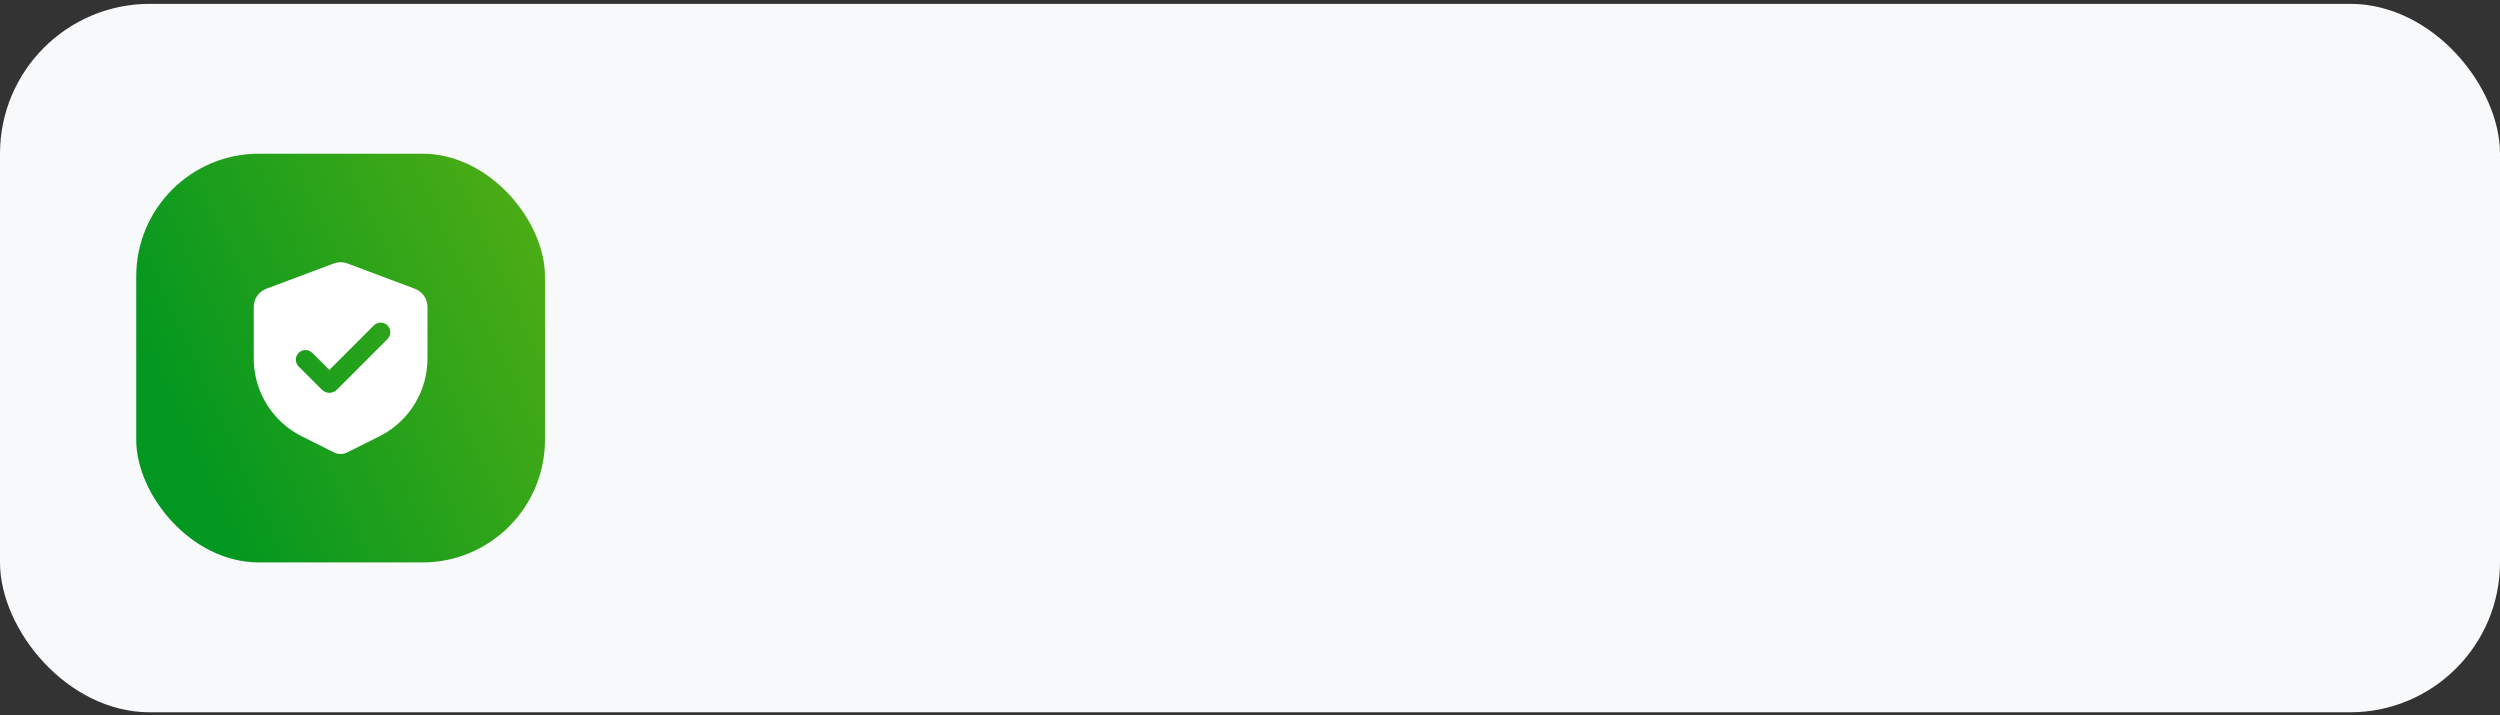
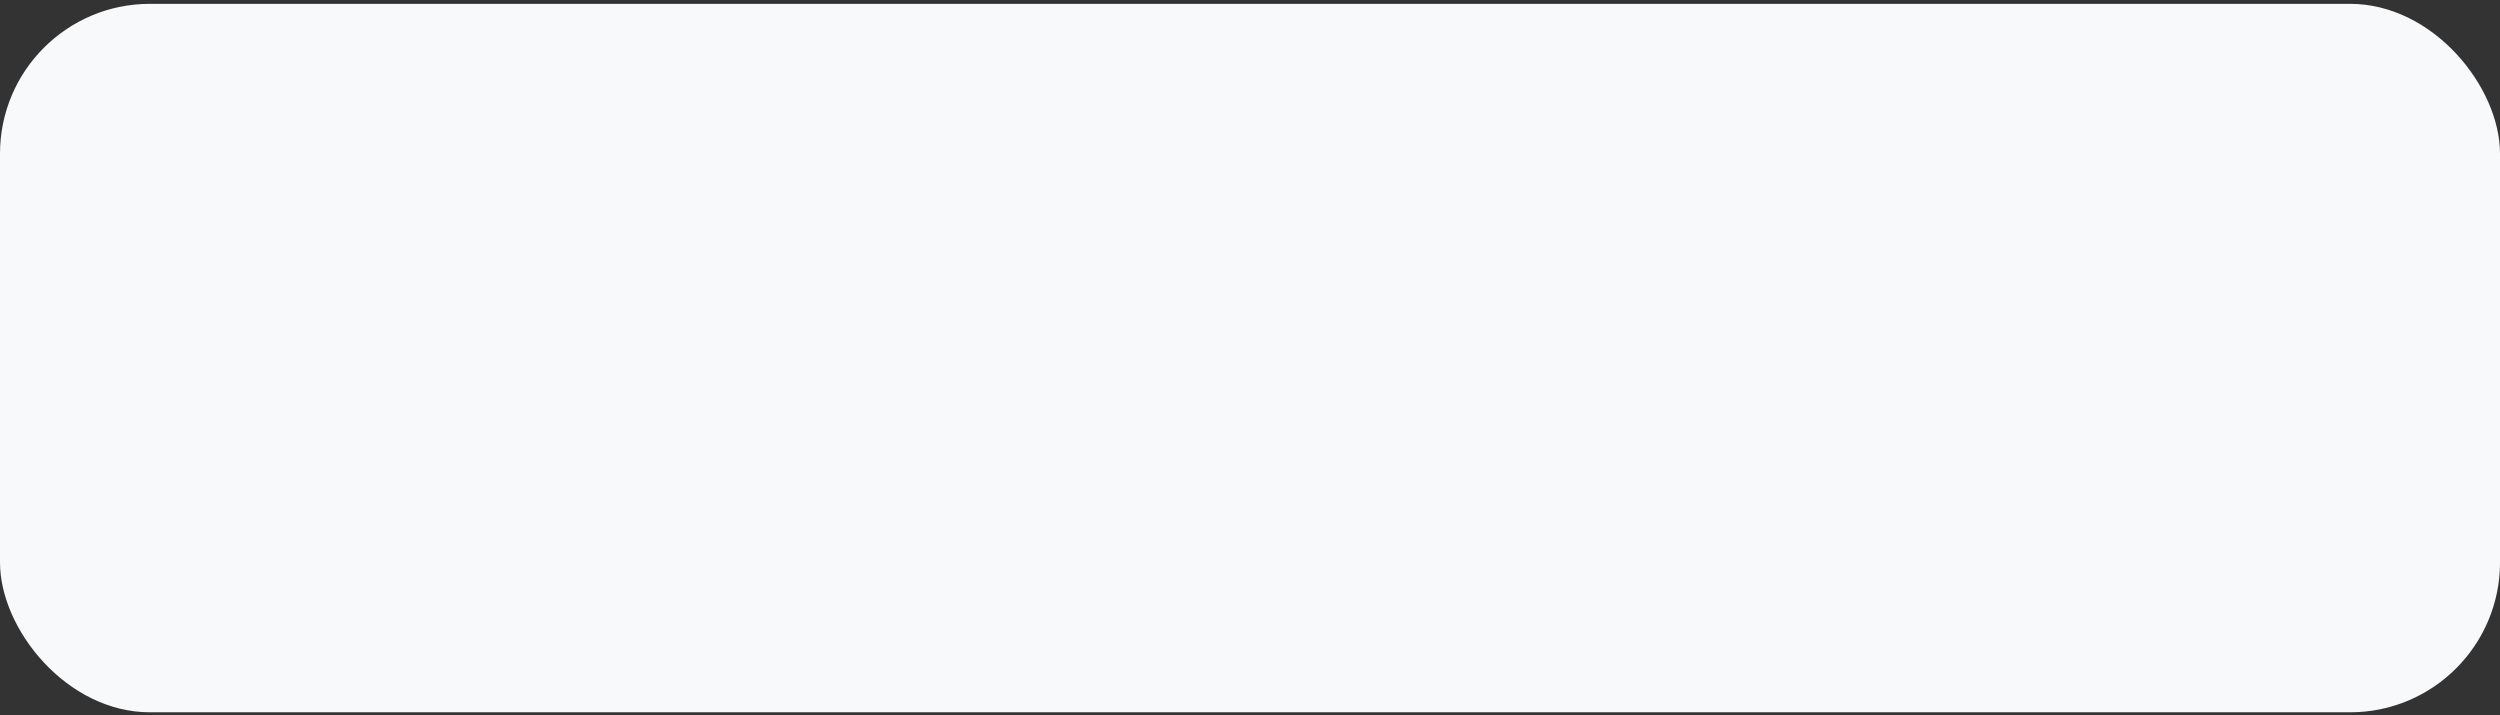
<svg xmlns="http://www.w3.org/2000/svg" width="367" height="105" viewBox="0 0 367 105" fill="none">
  <rect x="0" y="0" width="367" height="105" fill="#333333" stroke="none" />
  <rect y="0.564" width="367" height="104" rx="22" fill="#F8F9FA" />
-   <rect x="20" y="22.564" width="60" height="60" rx="18" fill="url(#paint0_linear_237_1828)" />
-   <path fill-rule="evenodd" clip-rule="evenodd" d="M49.005 38.674C49.565 38.465 50.175 38.437 50.751 38.596L50.995 38.674L60.911 42.393C61.414 42.581 61.853 42.909 62.177 43.337C62.501 43.765 62.696 44.277 62.74 44.812L62.75 45.046V52.644C62.75 54.939 62.13 57.192 60.956 59.165C59.782 61.137 58.097 62.756 56.079 63.851L55.702 64.048L50.951 66.424C50.689 66.554 50.403 66.629 50.111 66.644C49.819 66.659 49.527 66.614 49.253 66.511L49.049 66.424L44.298 64.048C42.245 63.021 40.507 61.459 39.267 59.527C38.028 57.594 37.334 55.363 37.257 53.069L37.25 52.644V45.046C37.25 44.509 37.403 43.983 37.69 43.53C37.977 43.077 38.387 42.714 38.872 42.485L39.089 42.393L49.005 38.674ZM54.863 47.789L48.35 54.303L45.845 51.798C45.579 51.532 45.219 51.383 44.843 51.383C44.467 51.383 44.107 51.533 43.841 51.798C43.575 52.064 43.426 52.425 43.426 52.801C43.426 53.176 43.576 53.537 43.842 53.802L47.247 57.208C47.392 57.353 47.564 57.468 47.753 57.546C47.942 57.624 48.145 57.665 48.35 57.665C48.554 57.665 48.757 57.624 48.946 57.546C49.135 57.468 49.307 57.353 49.452 57.208L56.867 49.792C57.002 49.661 57.11 49.505 57.184 49.332C57.258 49.159 57.297 48.973 57.299 48.785C57.301 48.597 57.265 48.41 57.194 48.236C57.122 48.062 57.017 47.904 56.884 47.771C56.751 47.638 56.593 47.533 56.419 47.462C56.245 47.39 56.058 47.355 55.87 47.356C55.682 47.358 55.496 47.397 55.323 47.471C55.15 47.545 54.994 47.653 54.863 47.789Z" fill="white" />
  <defs>
    <linearGradient id="paint0_linear_237_1828" x1="31.296" y1="77.086" x2="102.288" y2="44.978" gradientUnits="userSpaceOnUse">
      <stop stop-color="#029720" />
      <stop offset="1" stop-color="#60B212" />
    </linearGradient>
  </defs>
</svg>